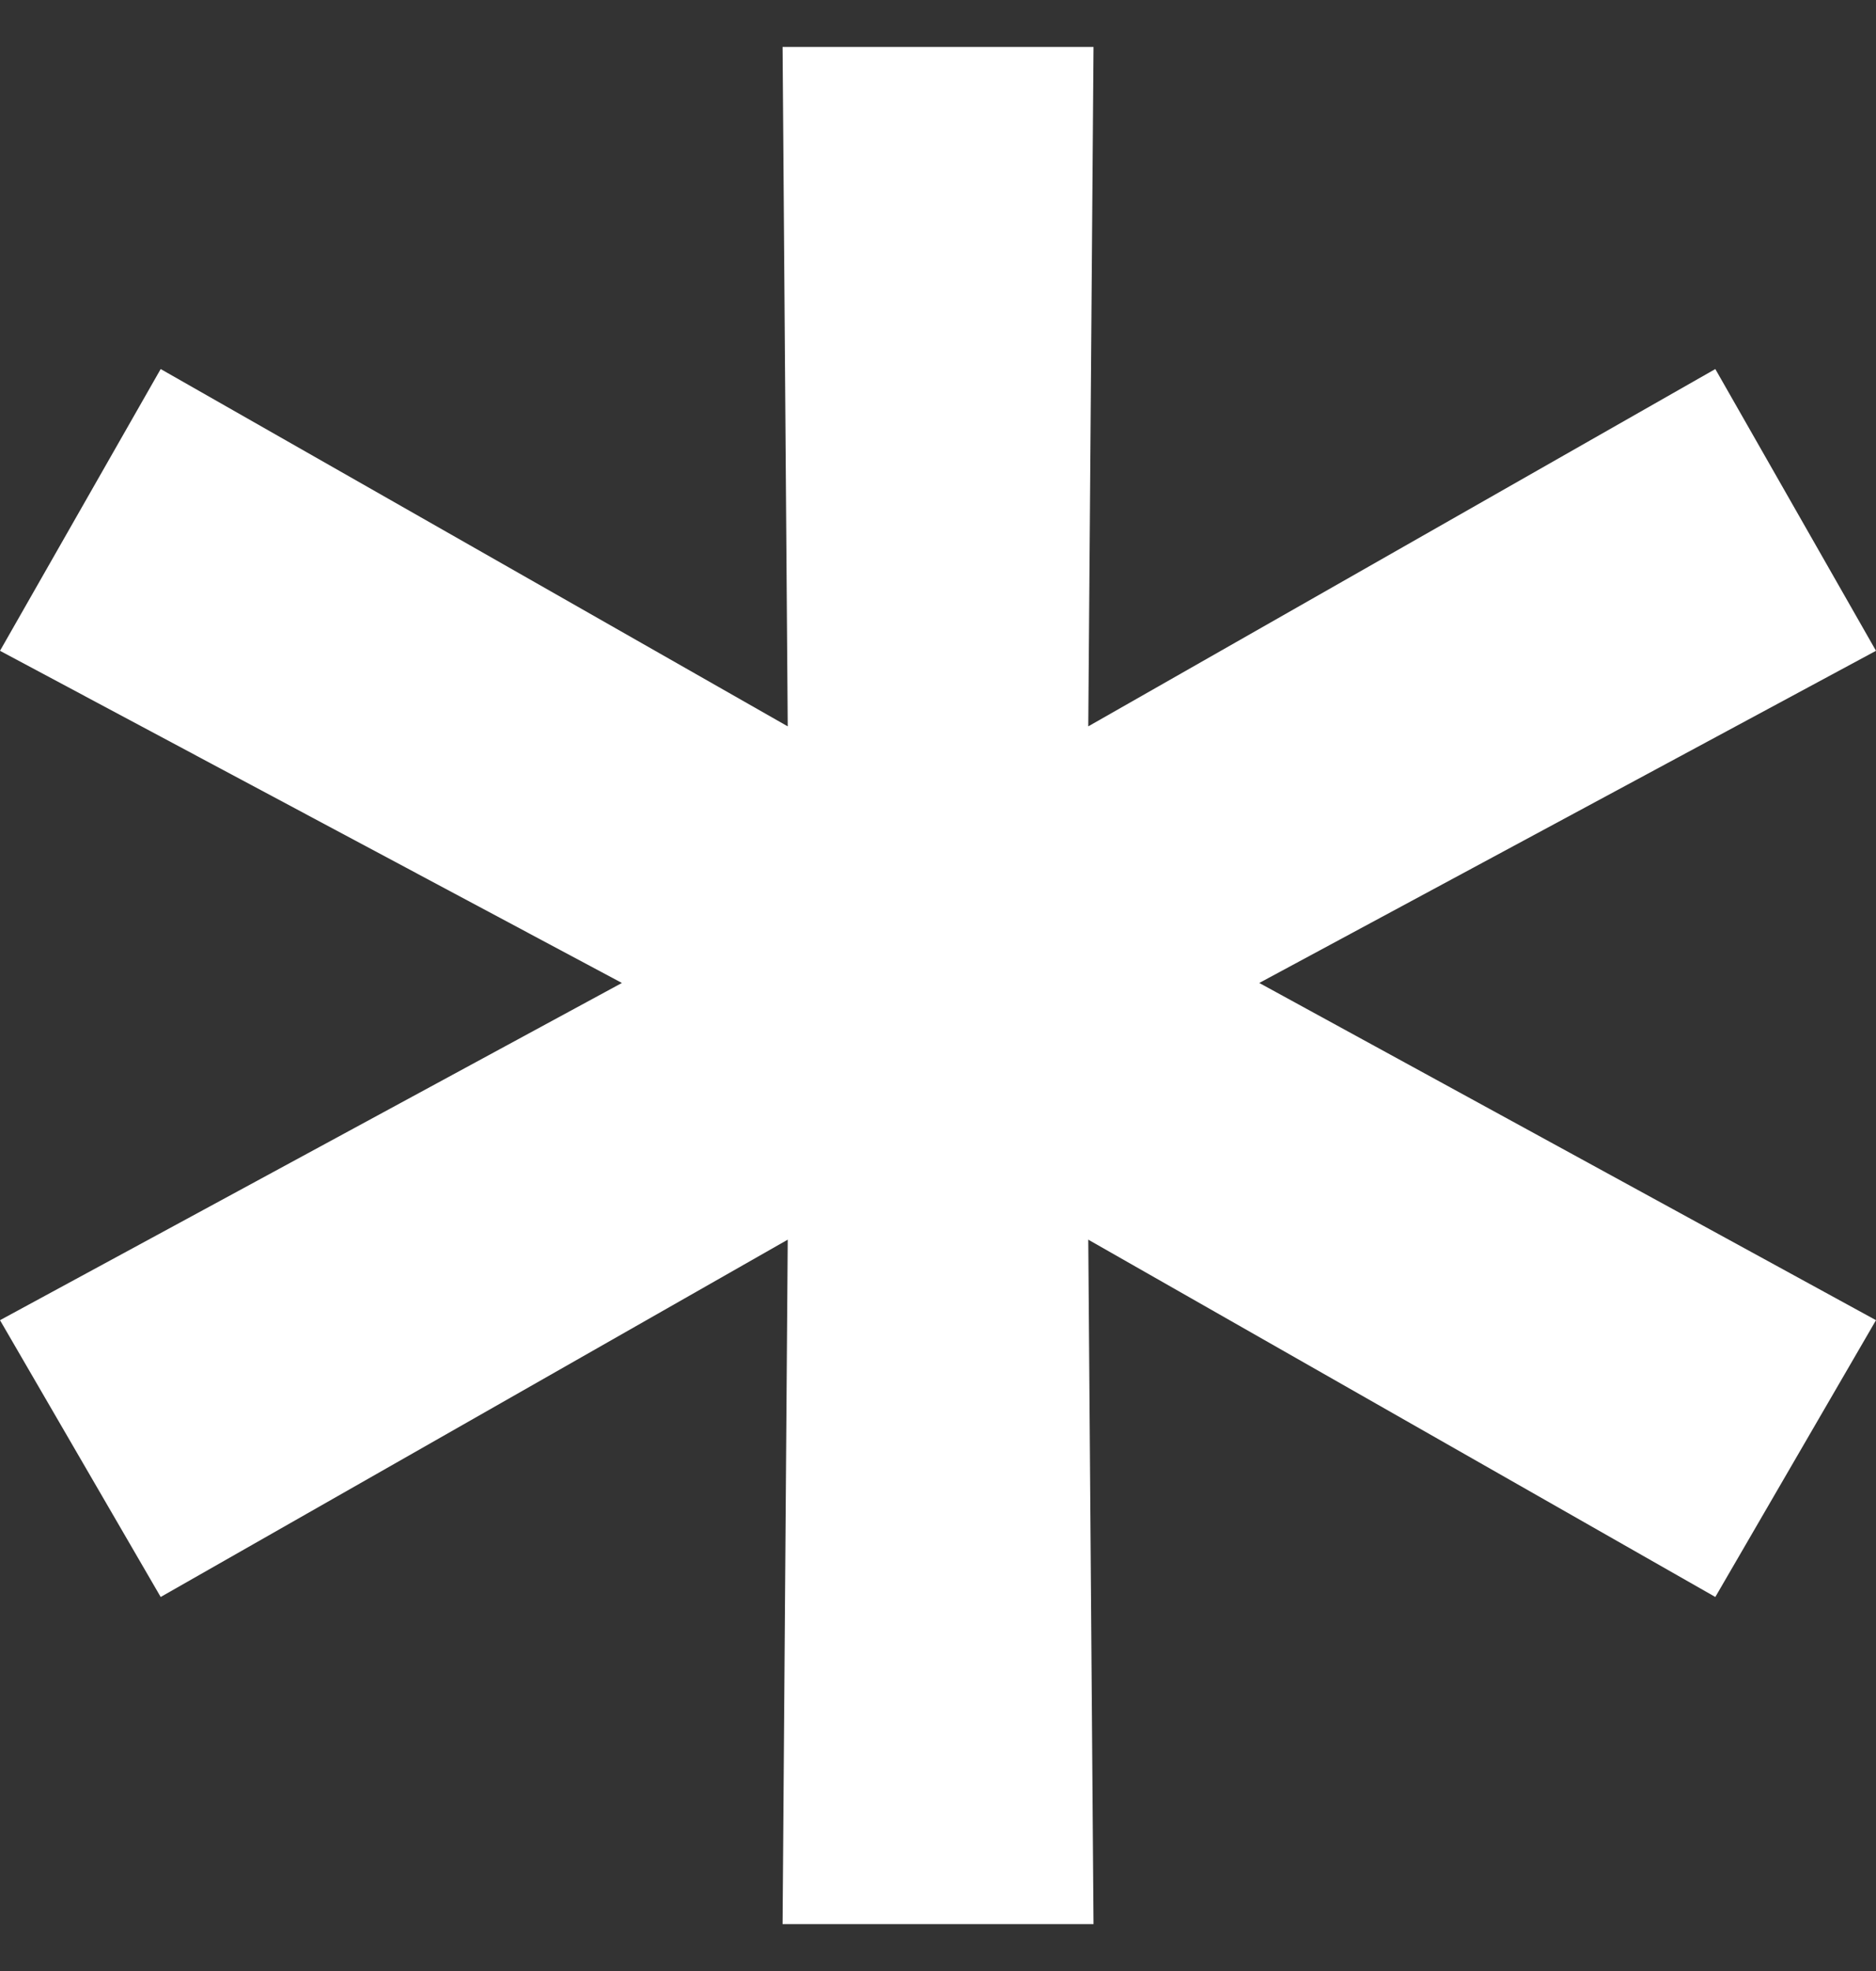
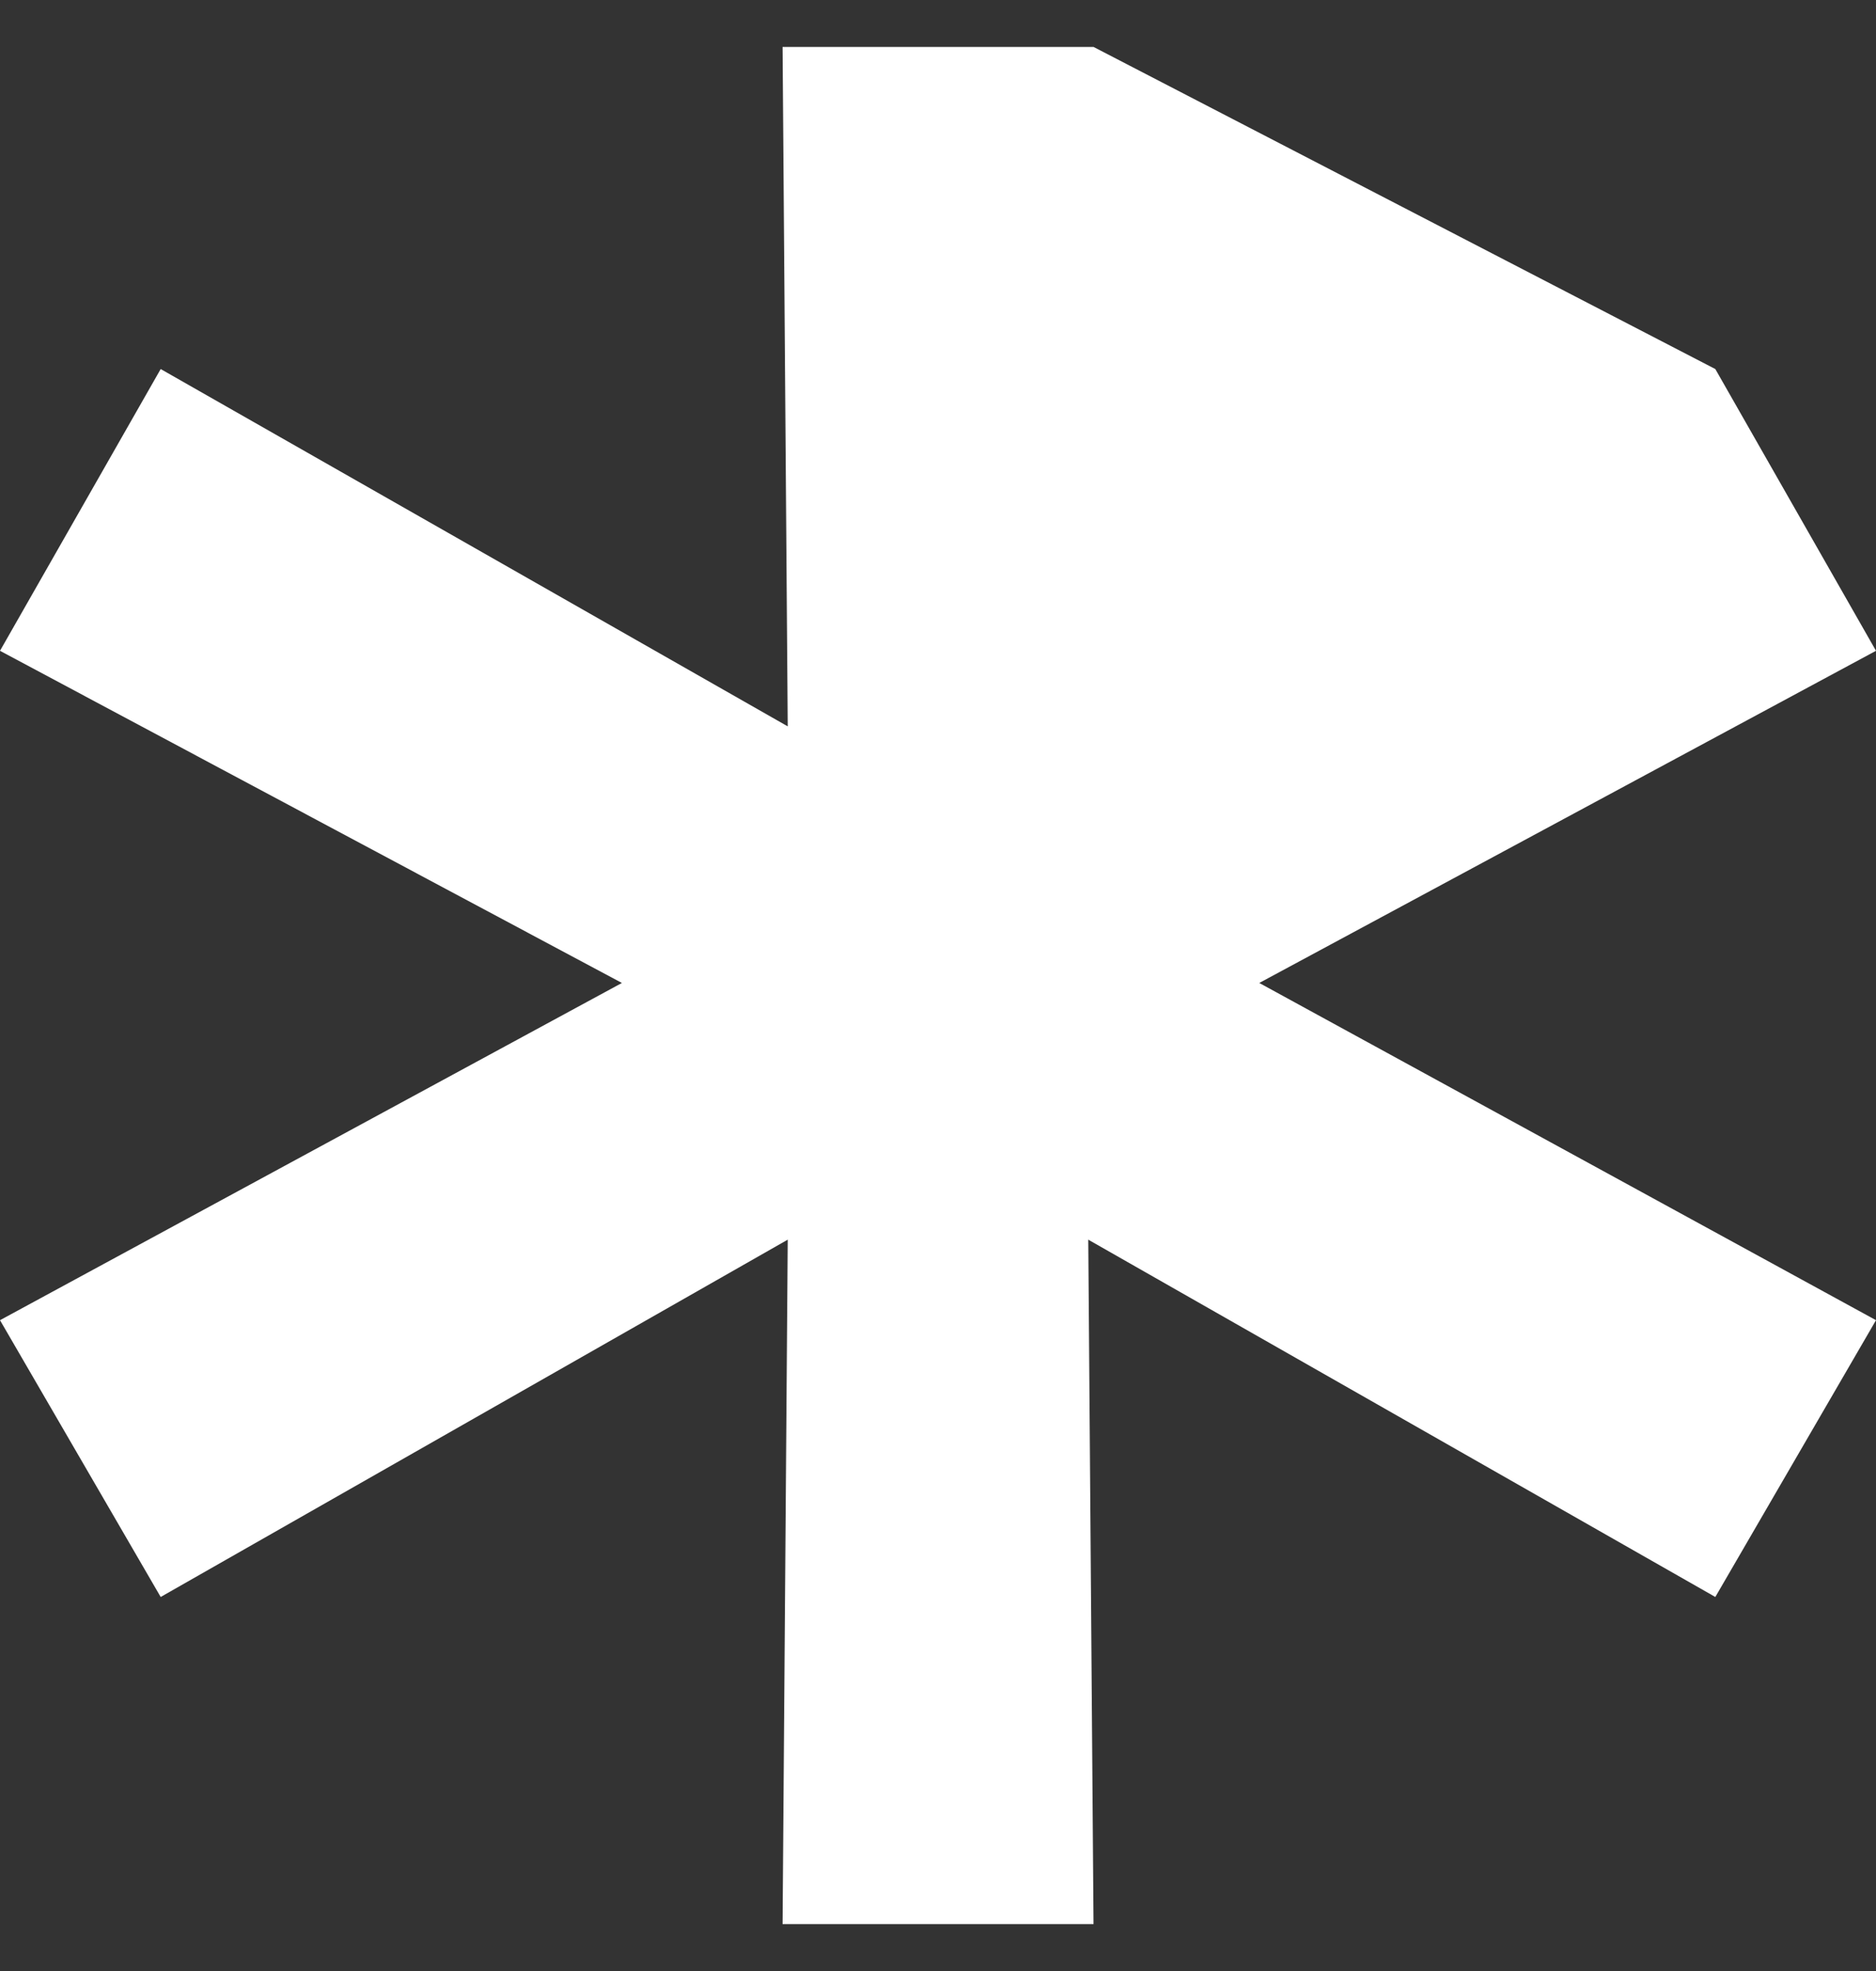
<svg xmlns="http://www.w3.org/2000/svg" width="20" height="21" viewBox="0 0 20 21" fill="none">
  <rect x="0" y="0" width="20" height="21" fill="#333333" stroke="none" />
-   <path d="M13.425 10.473L20 14.066L18.287 17.015L11.602 13.208L11.658 20.5H8.343L8.398 13.208L1.713 17.015L0 14.066L6.63 10.473L0 6.934L1.713 3.932L8.398 7.739L8.343 0.5H11.658L11.602 7.739L18.287 3.932L20 6.934L13.425 10.473Z" fill="white" />
+   <path d="M13.425 10.473L20 14.066L18.287 17.015L11.602 13.208L11.658 20.5H8.343L8.398 13.208L1.713 17.015L0 14.066L6.63 10.473L0 6.934L1.713 3.932L8.398 7.739L8.343 0.5H11.658L18.287 3.932L20 6.934L13.425 10.473Z" fill="white" />
</svg>